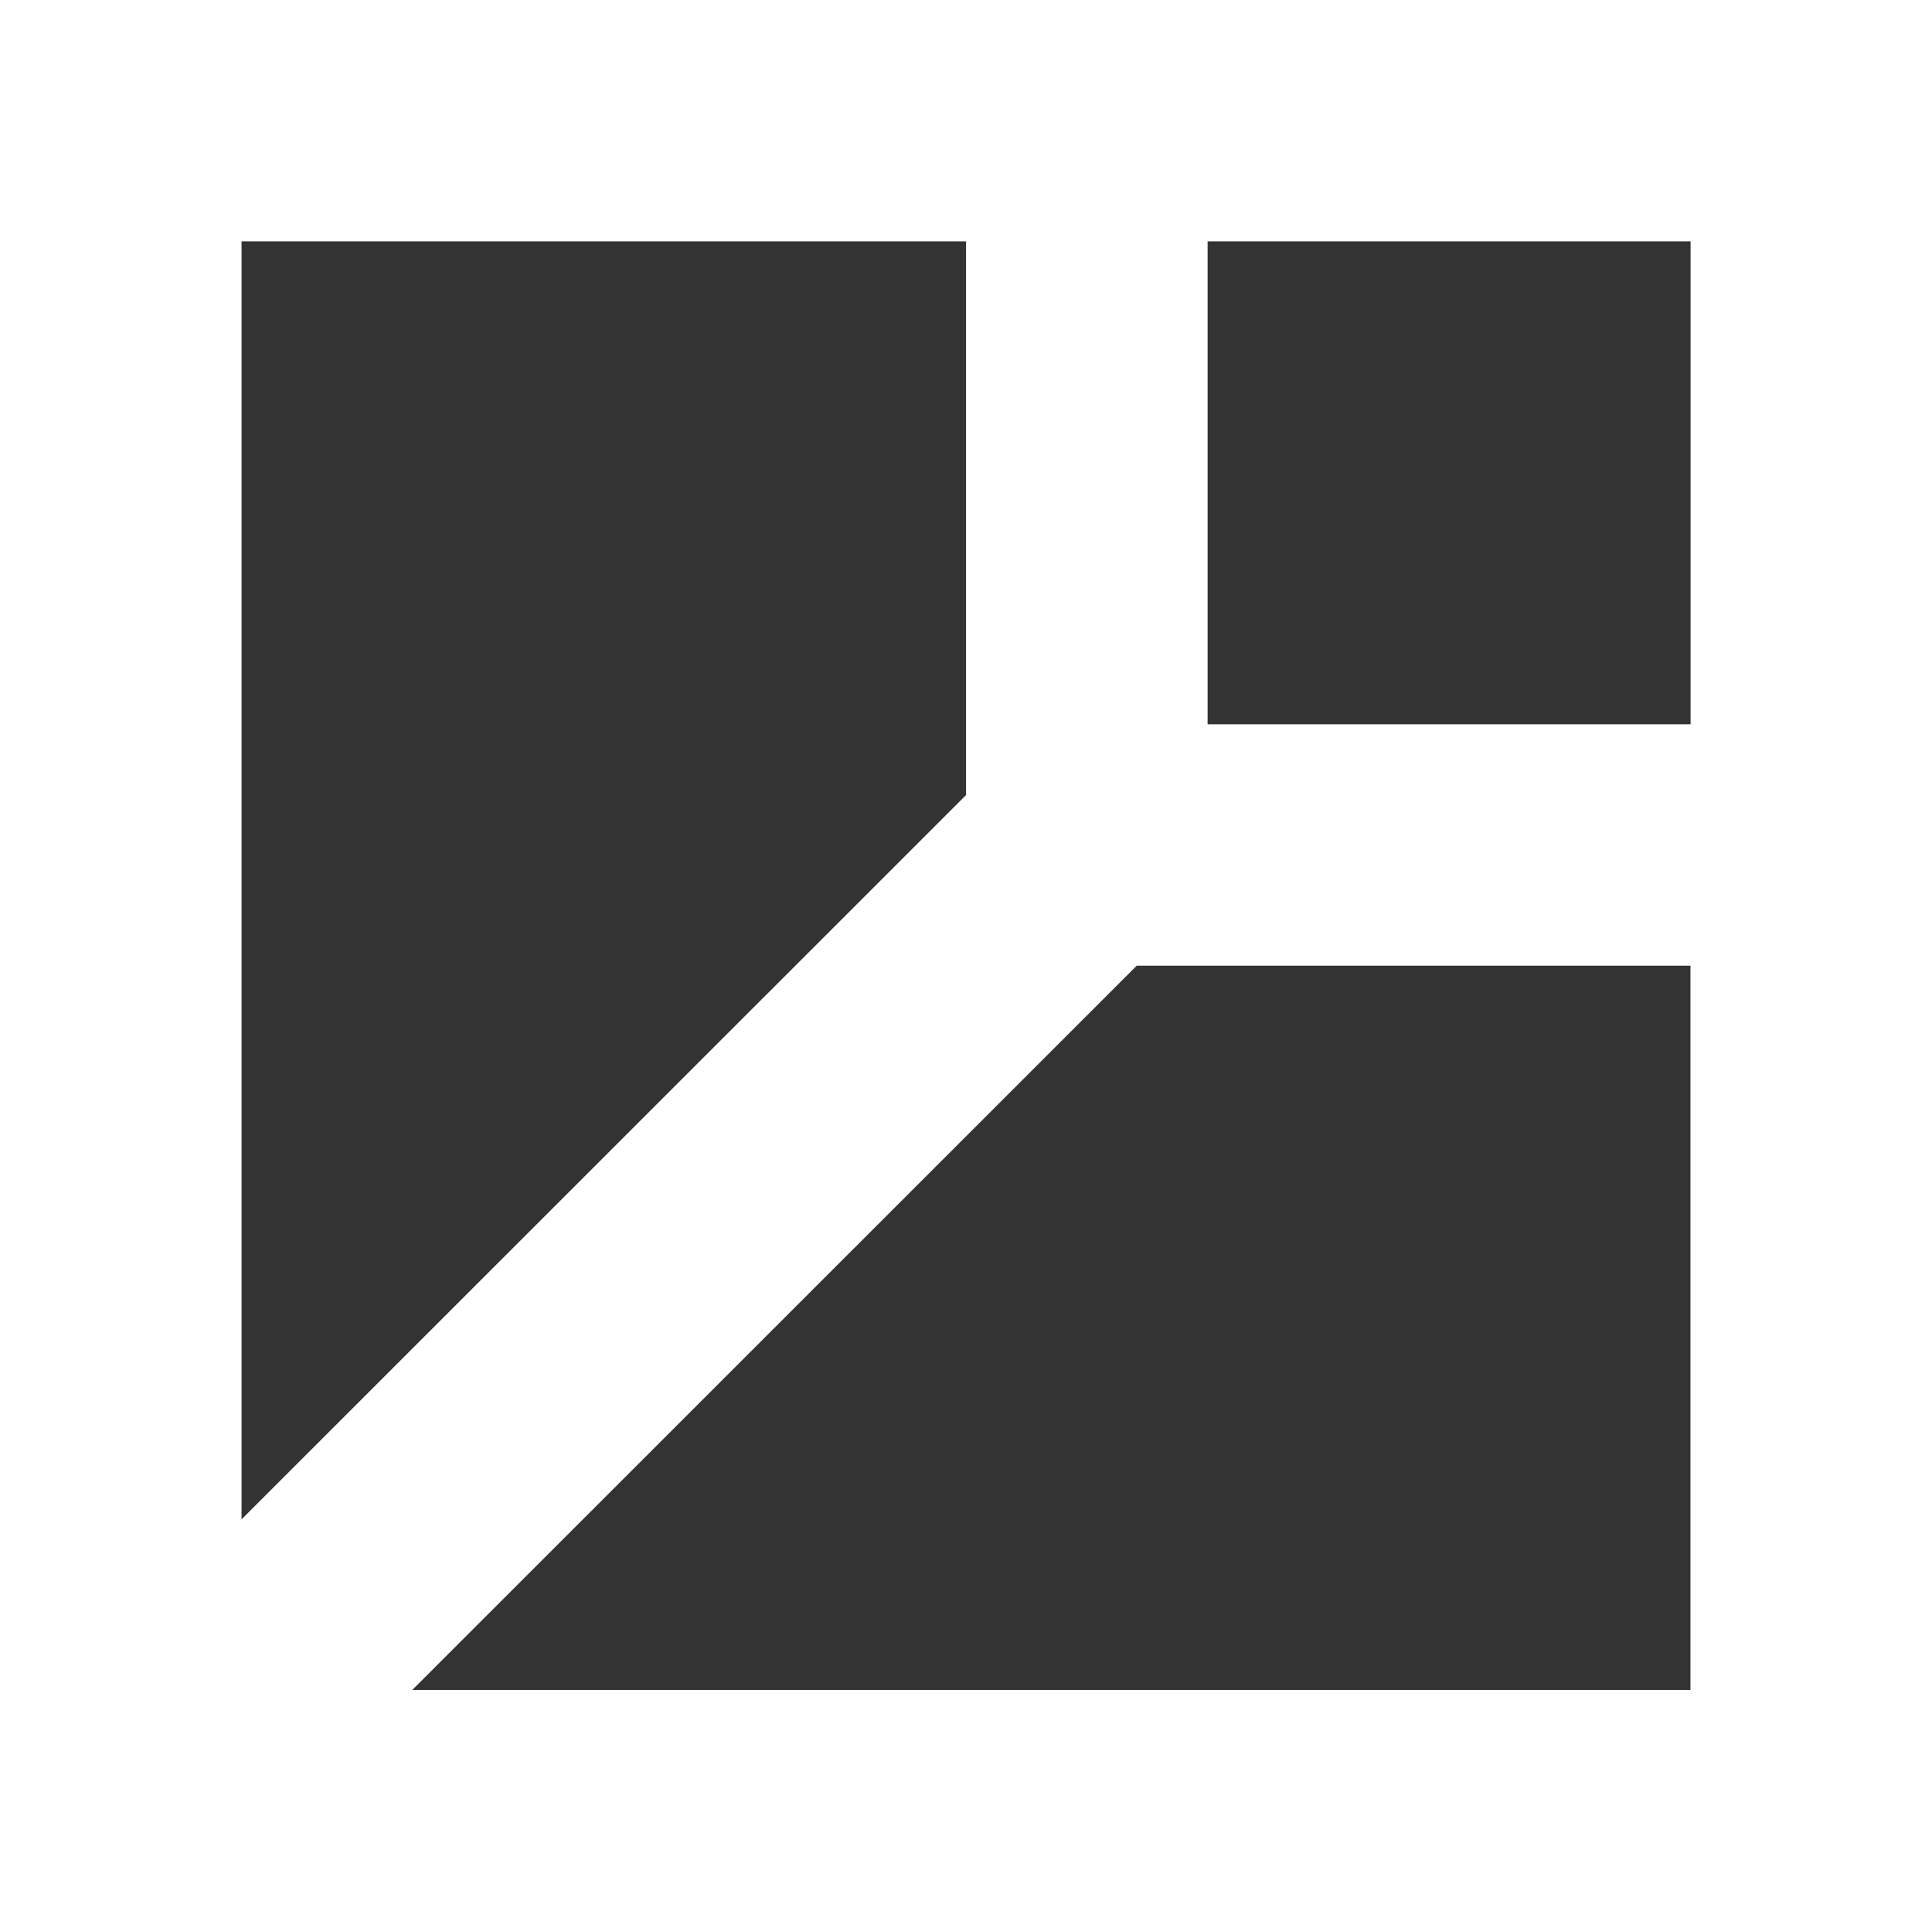
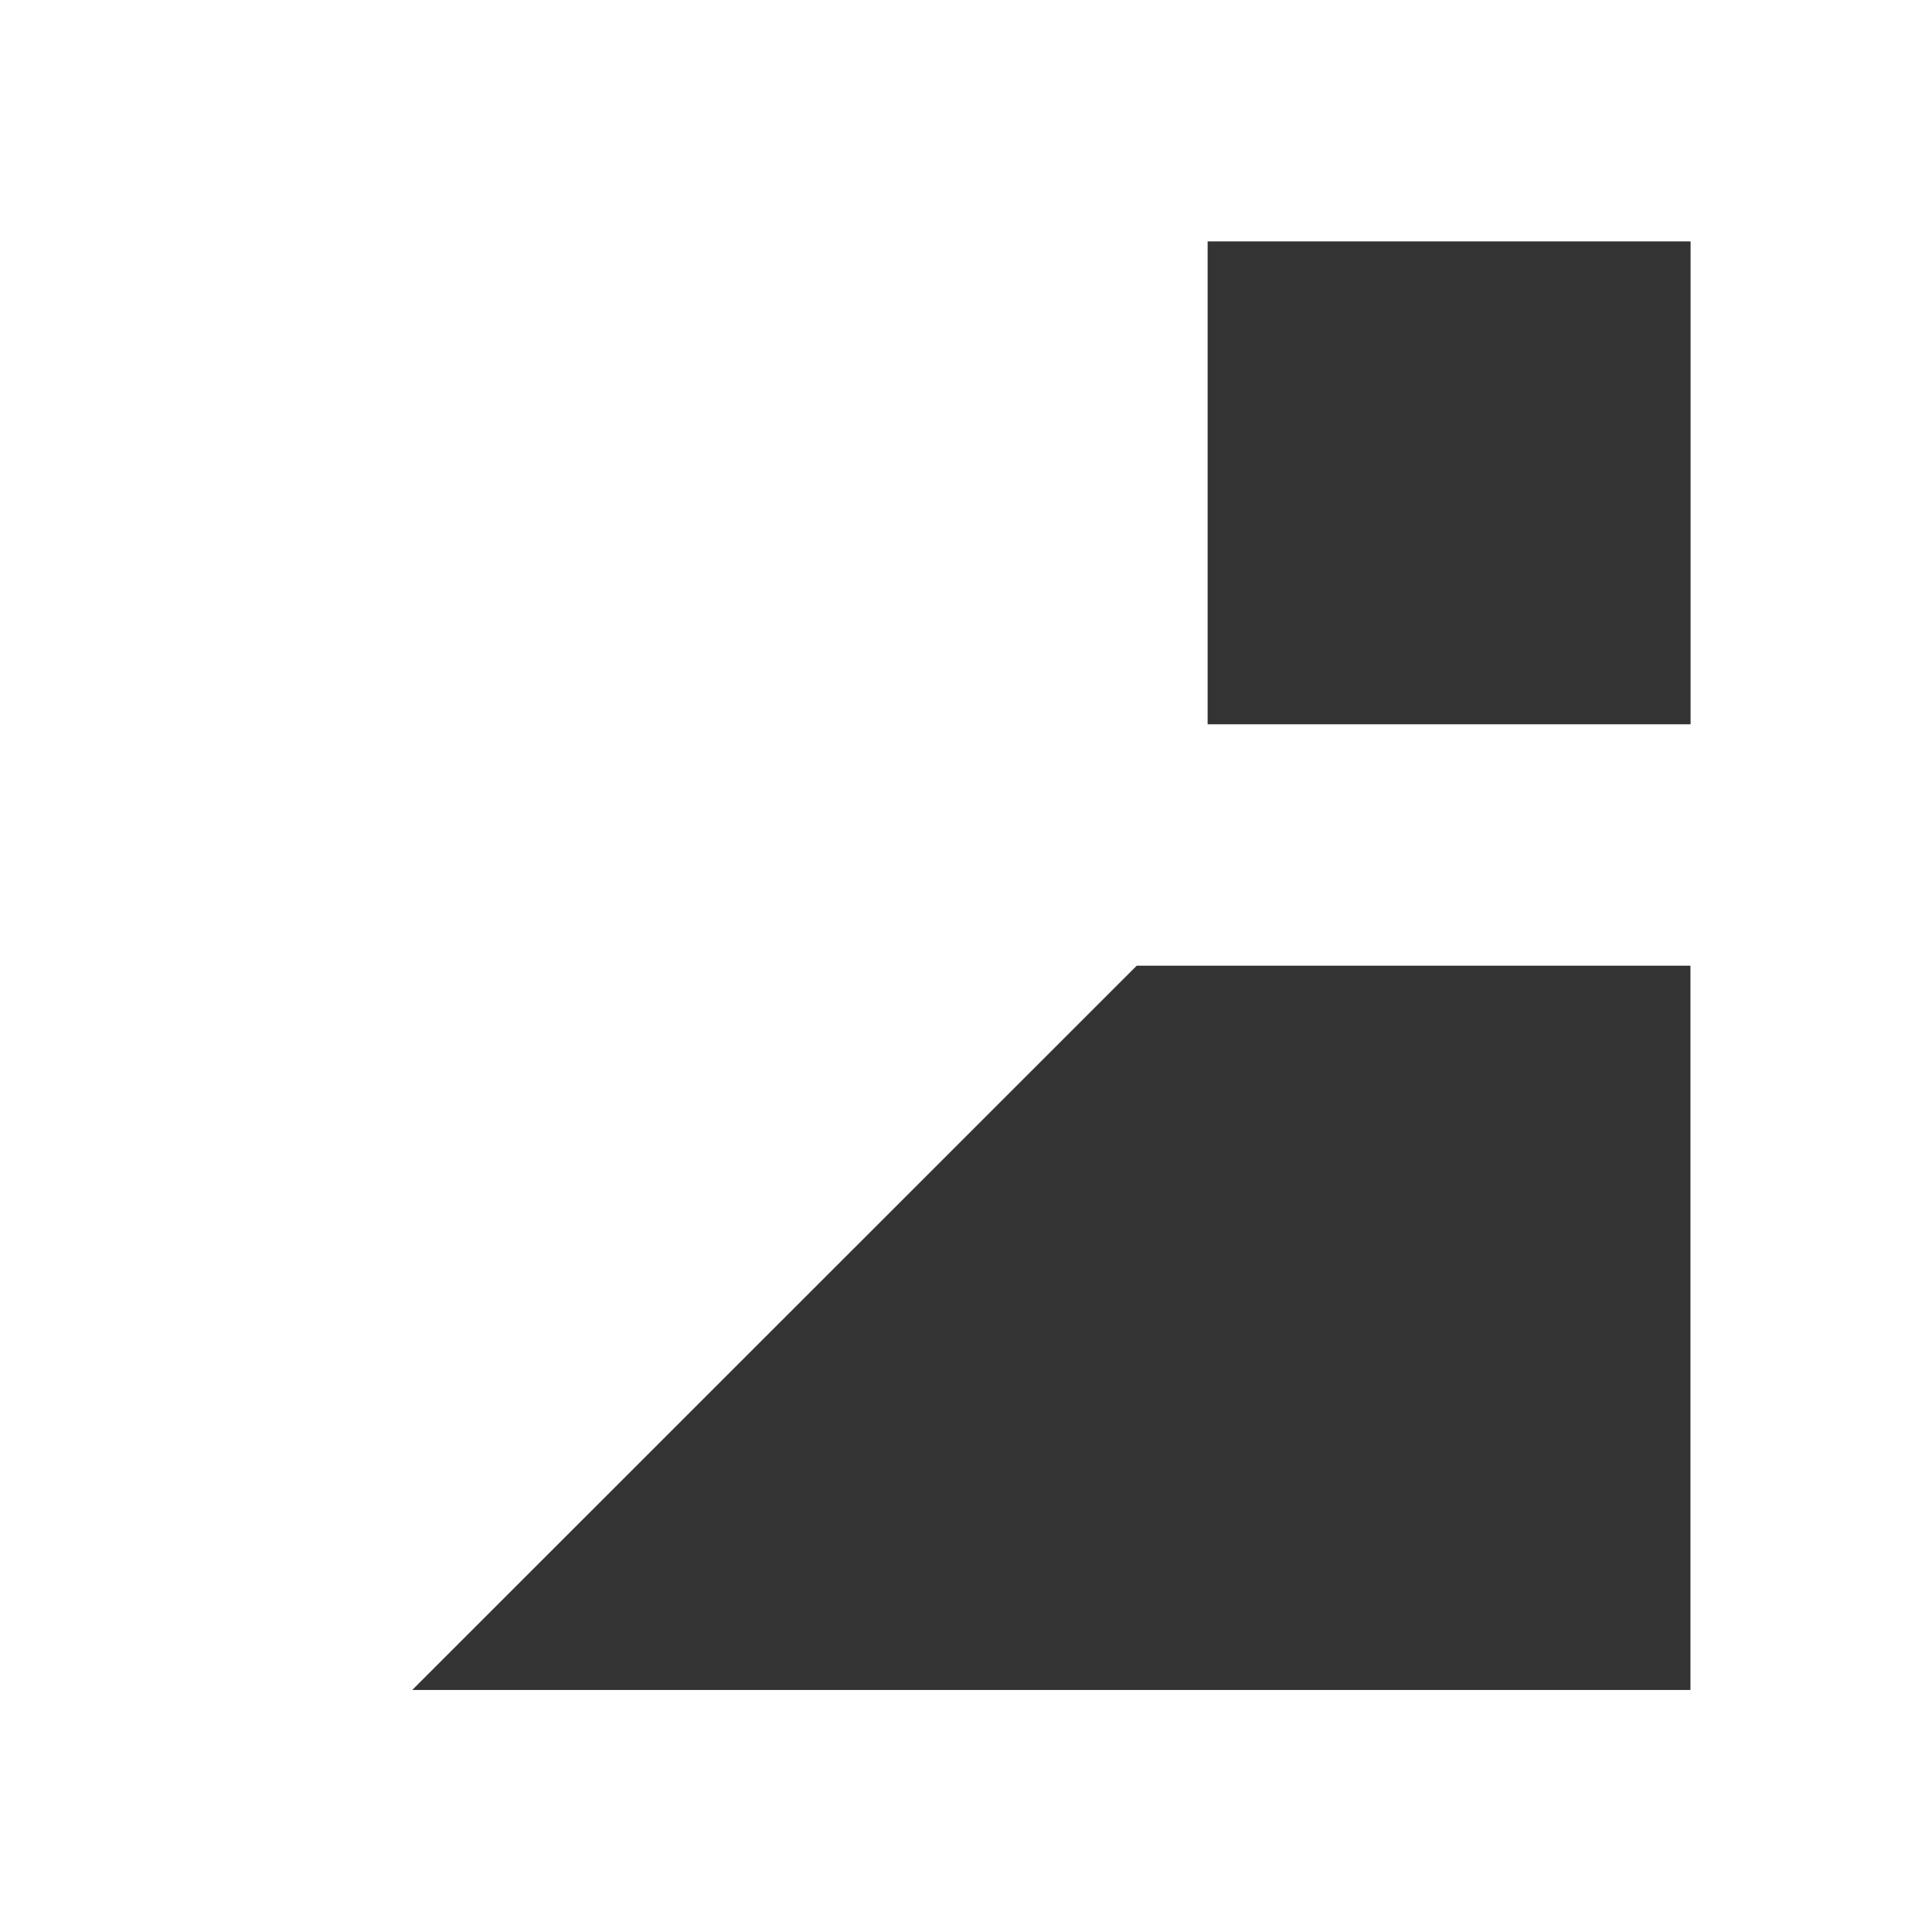
<svg xmlns="http://www.w3.org/2000/svg" id="Livello_2" data-name="Livello 2" viewBox="0 0 141.73 141.7">
  <rect x="0" y="0" width="141.73" height="141.7" fill="#333333" stroke="none" />
  <defs>
    <style>
      .cls-1 {
        fill: #fff;
        stroke-width: 0px;
      }
    </style>
  </defs>
  <g id="Layer_1" data-name="Layer 1">
-     <path class="cls-1" d="M70.87,0H0v141.7h141.73V0h-70.87ZM124.02,17.71v35.43h-35.43V17.71h35.43ZM70.87,17.71v40.62l-53.15,53.14V17.71h53.15ZM124.02,123.99H30.24l53.15-53.14h40.62v53.14Z" />
+     <path class="cls-1" d="M70.87,0H0v141.7h141.73V0h-70.87ZM124.02,17.71v35.43h-35.43V17.71h35.43ZM70.87,17.71v40.62V17.71h53.15ZM124.02,123.99H30.24l53.15-53.14h40.62v53.14Z" />
  </g>
</svg>